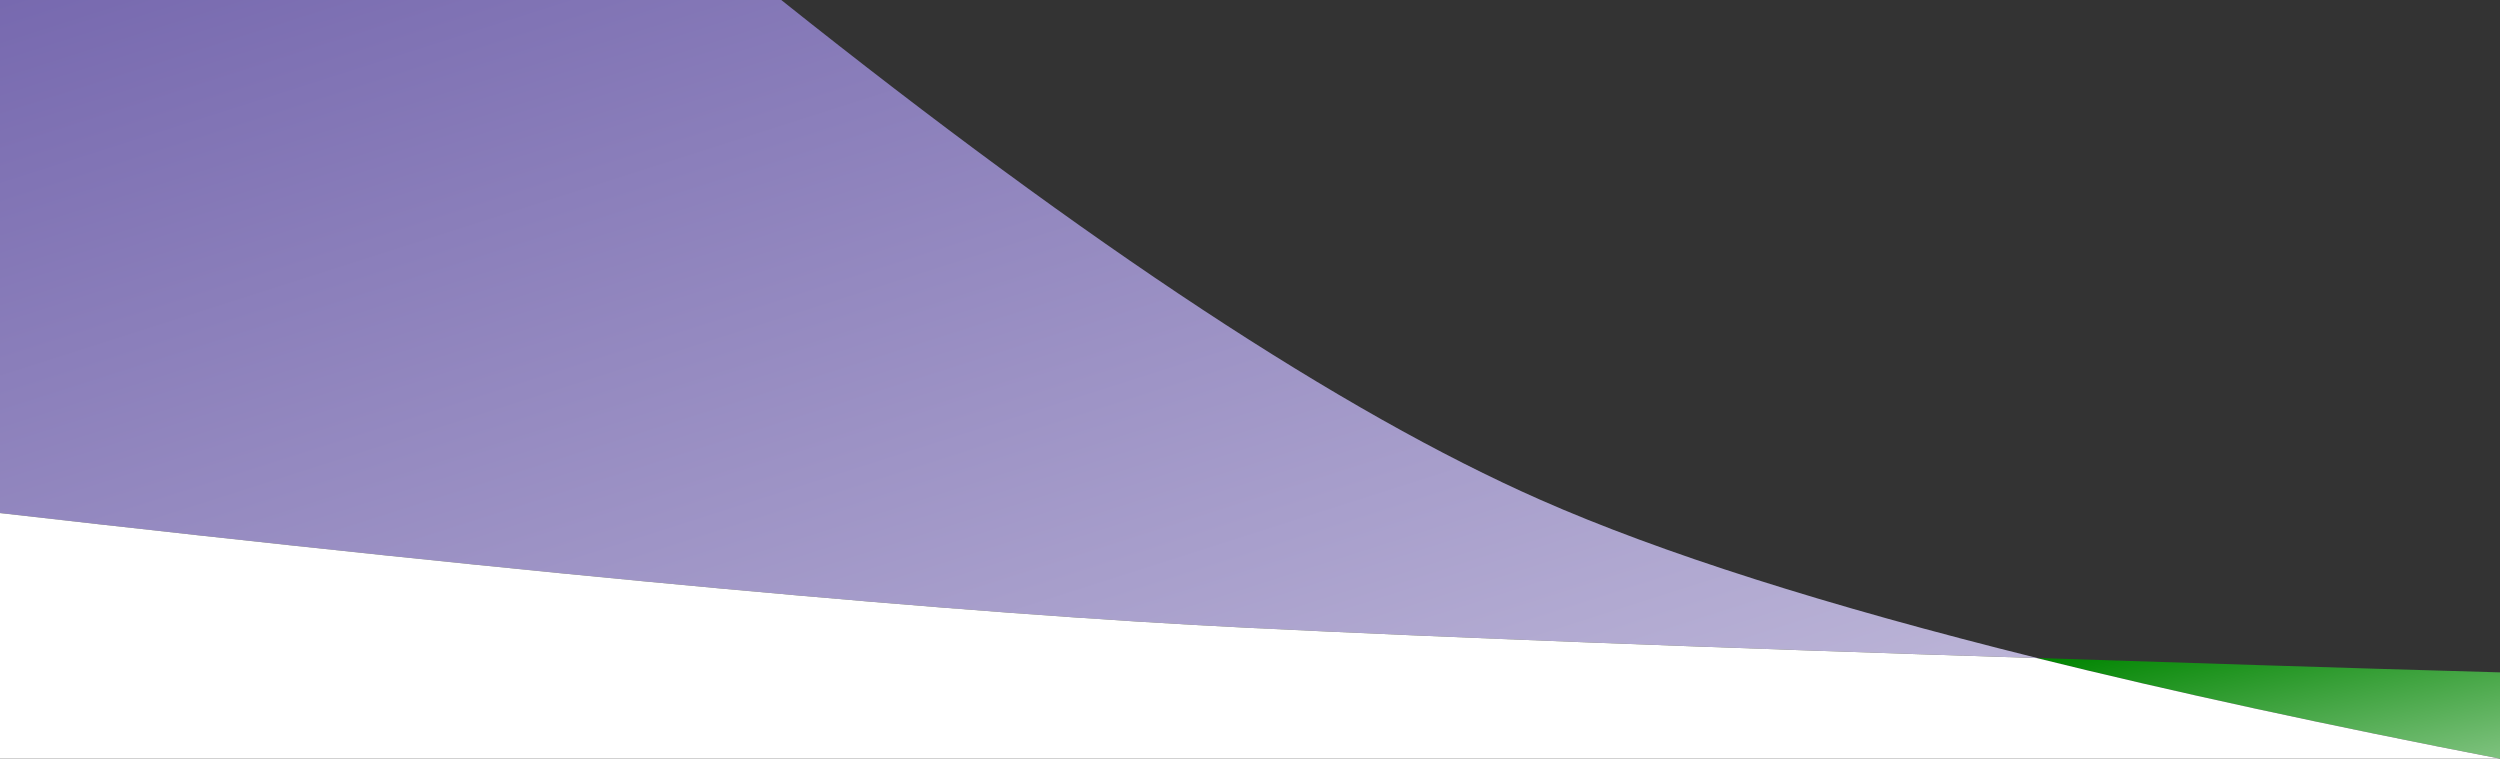
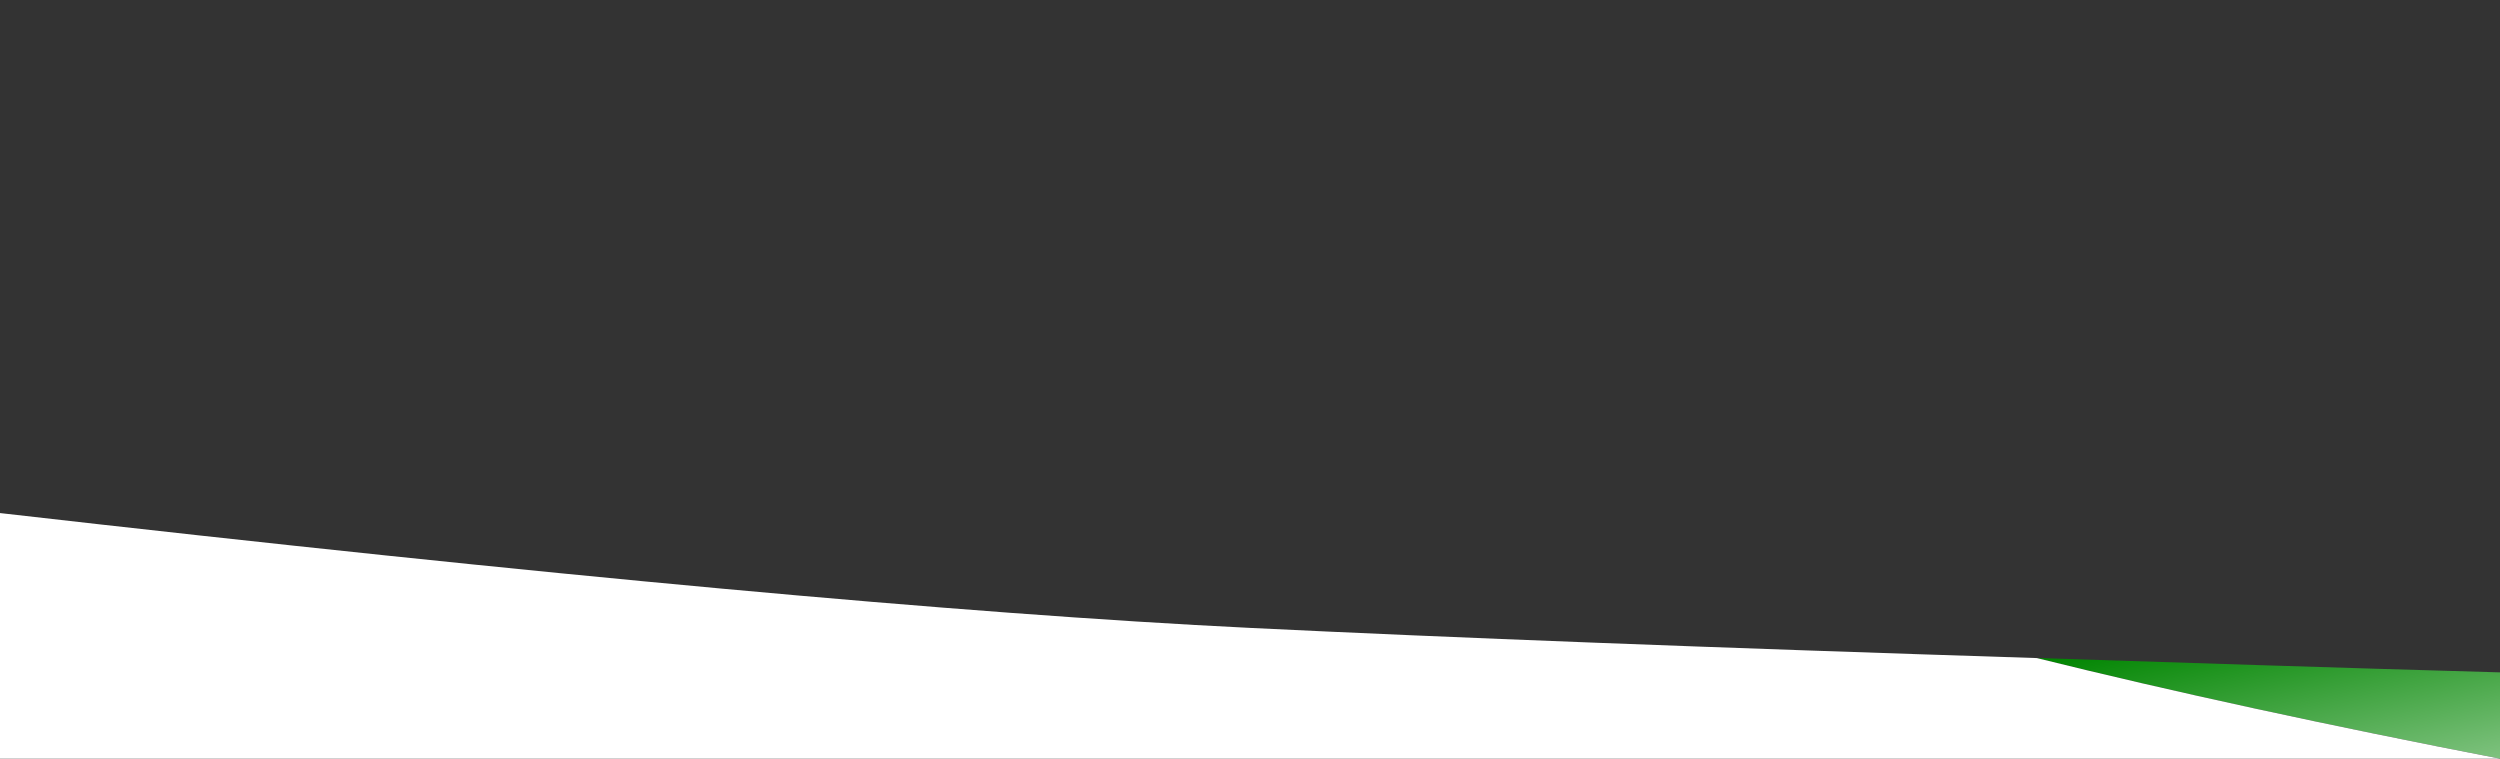
<svg xmlns="http://www.w3.org/2000/svg" width="1440px" height="437px" preserveAspectRatio="none" viewBox="0 0 1440 437" version="1.1">
  <rect x="0" y="0" width="1440" height="437" fill="#333333" stroke="none" />
  <title>Header Banner Home</title>
  <desc>Created with Sketch.</desc>
  <defs>
    <linearGradient x1="100%" y1="100%" x2="1.167%" y2="1.167%" id="linearGradient-1">
      <stop stop-color="#7FC27F" offset="0%" />
      <stop stop-color="#008500" offset="100%" />
    </linearGradient>
    <linearGradient x1="100%" y1="100%" x2="0%" y2="0%" id="linearGradient-2">
      <stop stop-color="#BBB4D7" offset="0%" />
      <stop stop-color="#7769AF" offset="100%" />
    </linearGradient>
  </defs>
  <g id="Styleguide" stroke="none" stroke-width="1" fill="none" fill-rule="evenodd">
    <g id="Header-Banner-Home">
-       <rect id="White-BG" fill-opacity="0" fill="#FFFFFF" x="0" y="0" width="1440" height="437" />
      <path d="M1440,387.289 L1440,437 C1341.008,417.868 1250.705,398.275 1173,379 C1254.518,381.6 1344.82,384.622 1440,387.289 Z" id="Green" fill="url(#linearGradient-1)" />
-       <path d="M450,-2.84217094e-14 C627.574,141.639 773.241,237.565 887,287.78 C956.334,318.385 1051.883,348.814 1173.647,379.065 C986.276,373.09 835.061,367.291 720,361.669 C554.658,353.59 314.658,331.543 0,295.527 L0,-2.84217094e-14 L450,-2.84217094e-14 Z" id="Purple" fill="url(#linearGradient-2)" />
      <path d="M1440,437 L0,437 L0,295.527 C314.658,331.543 554.658,353.59 720,361.669 C834.971,367.287 986.04,373.081 1173.207,379.051 C1250.866,398.31 1341.096,417.885 1440,437 Z" id="White" fill="#FFFFFF" />
    </g>
  </g>
</svg>